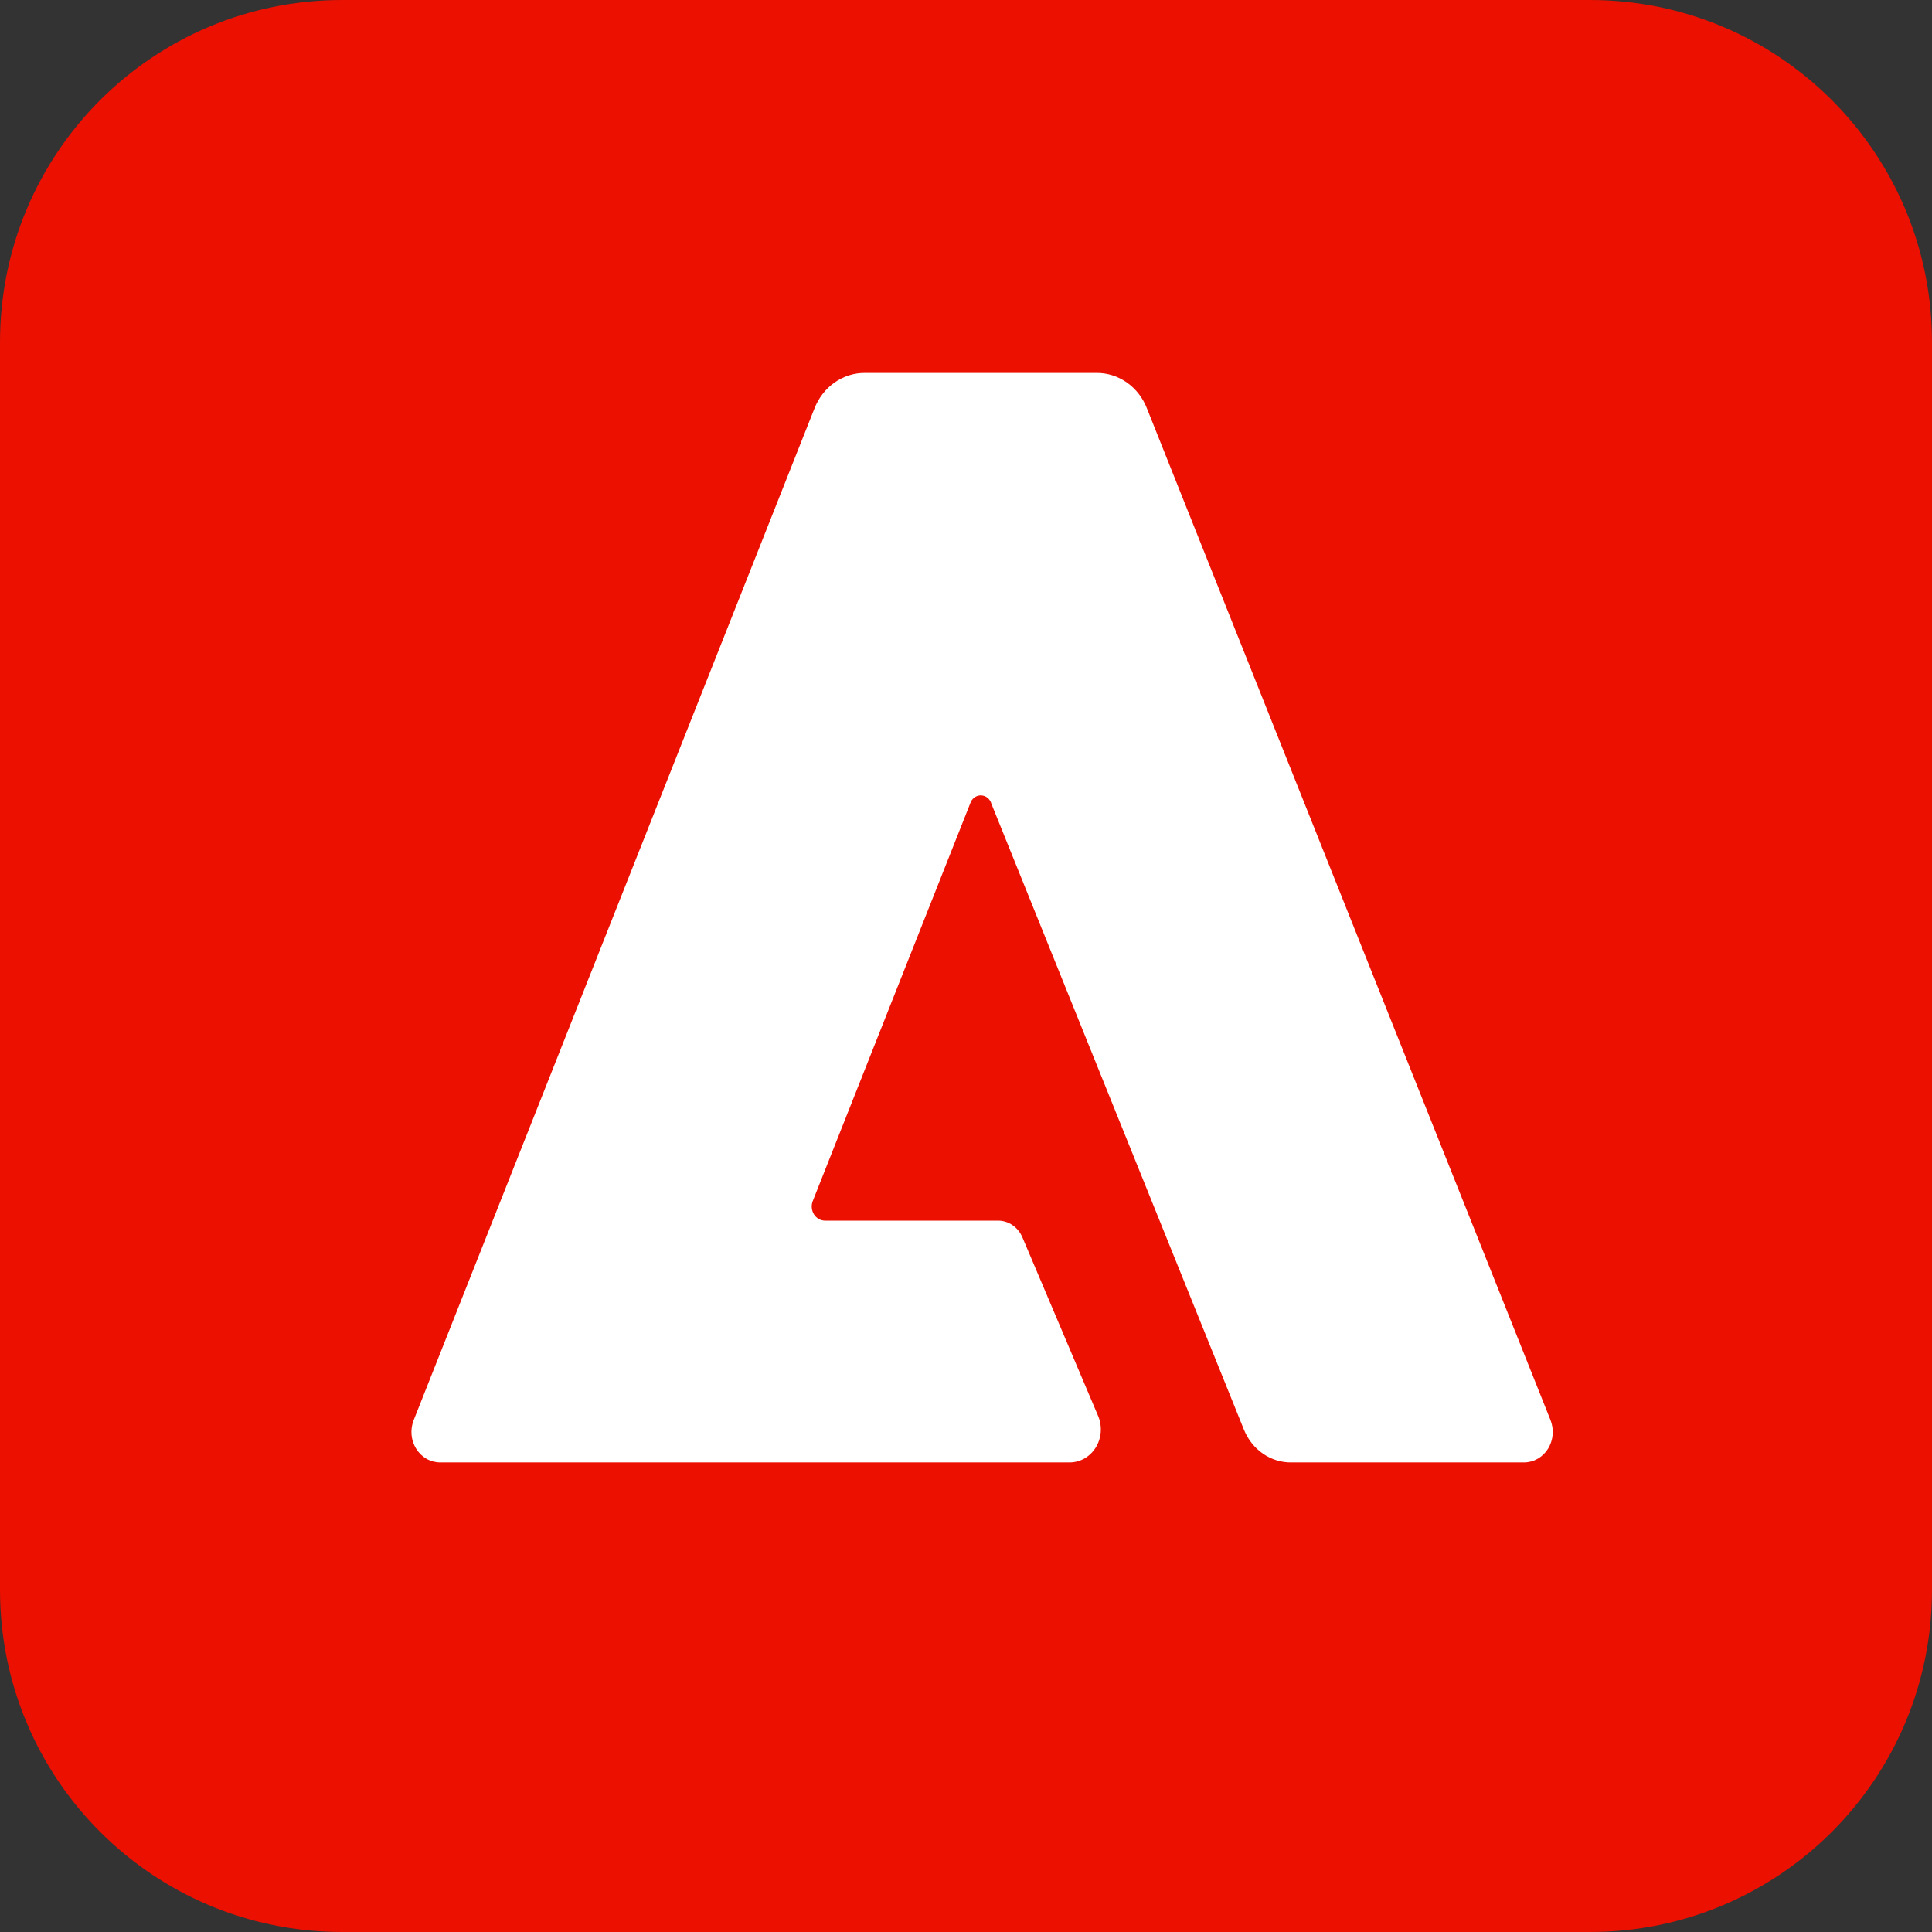
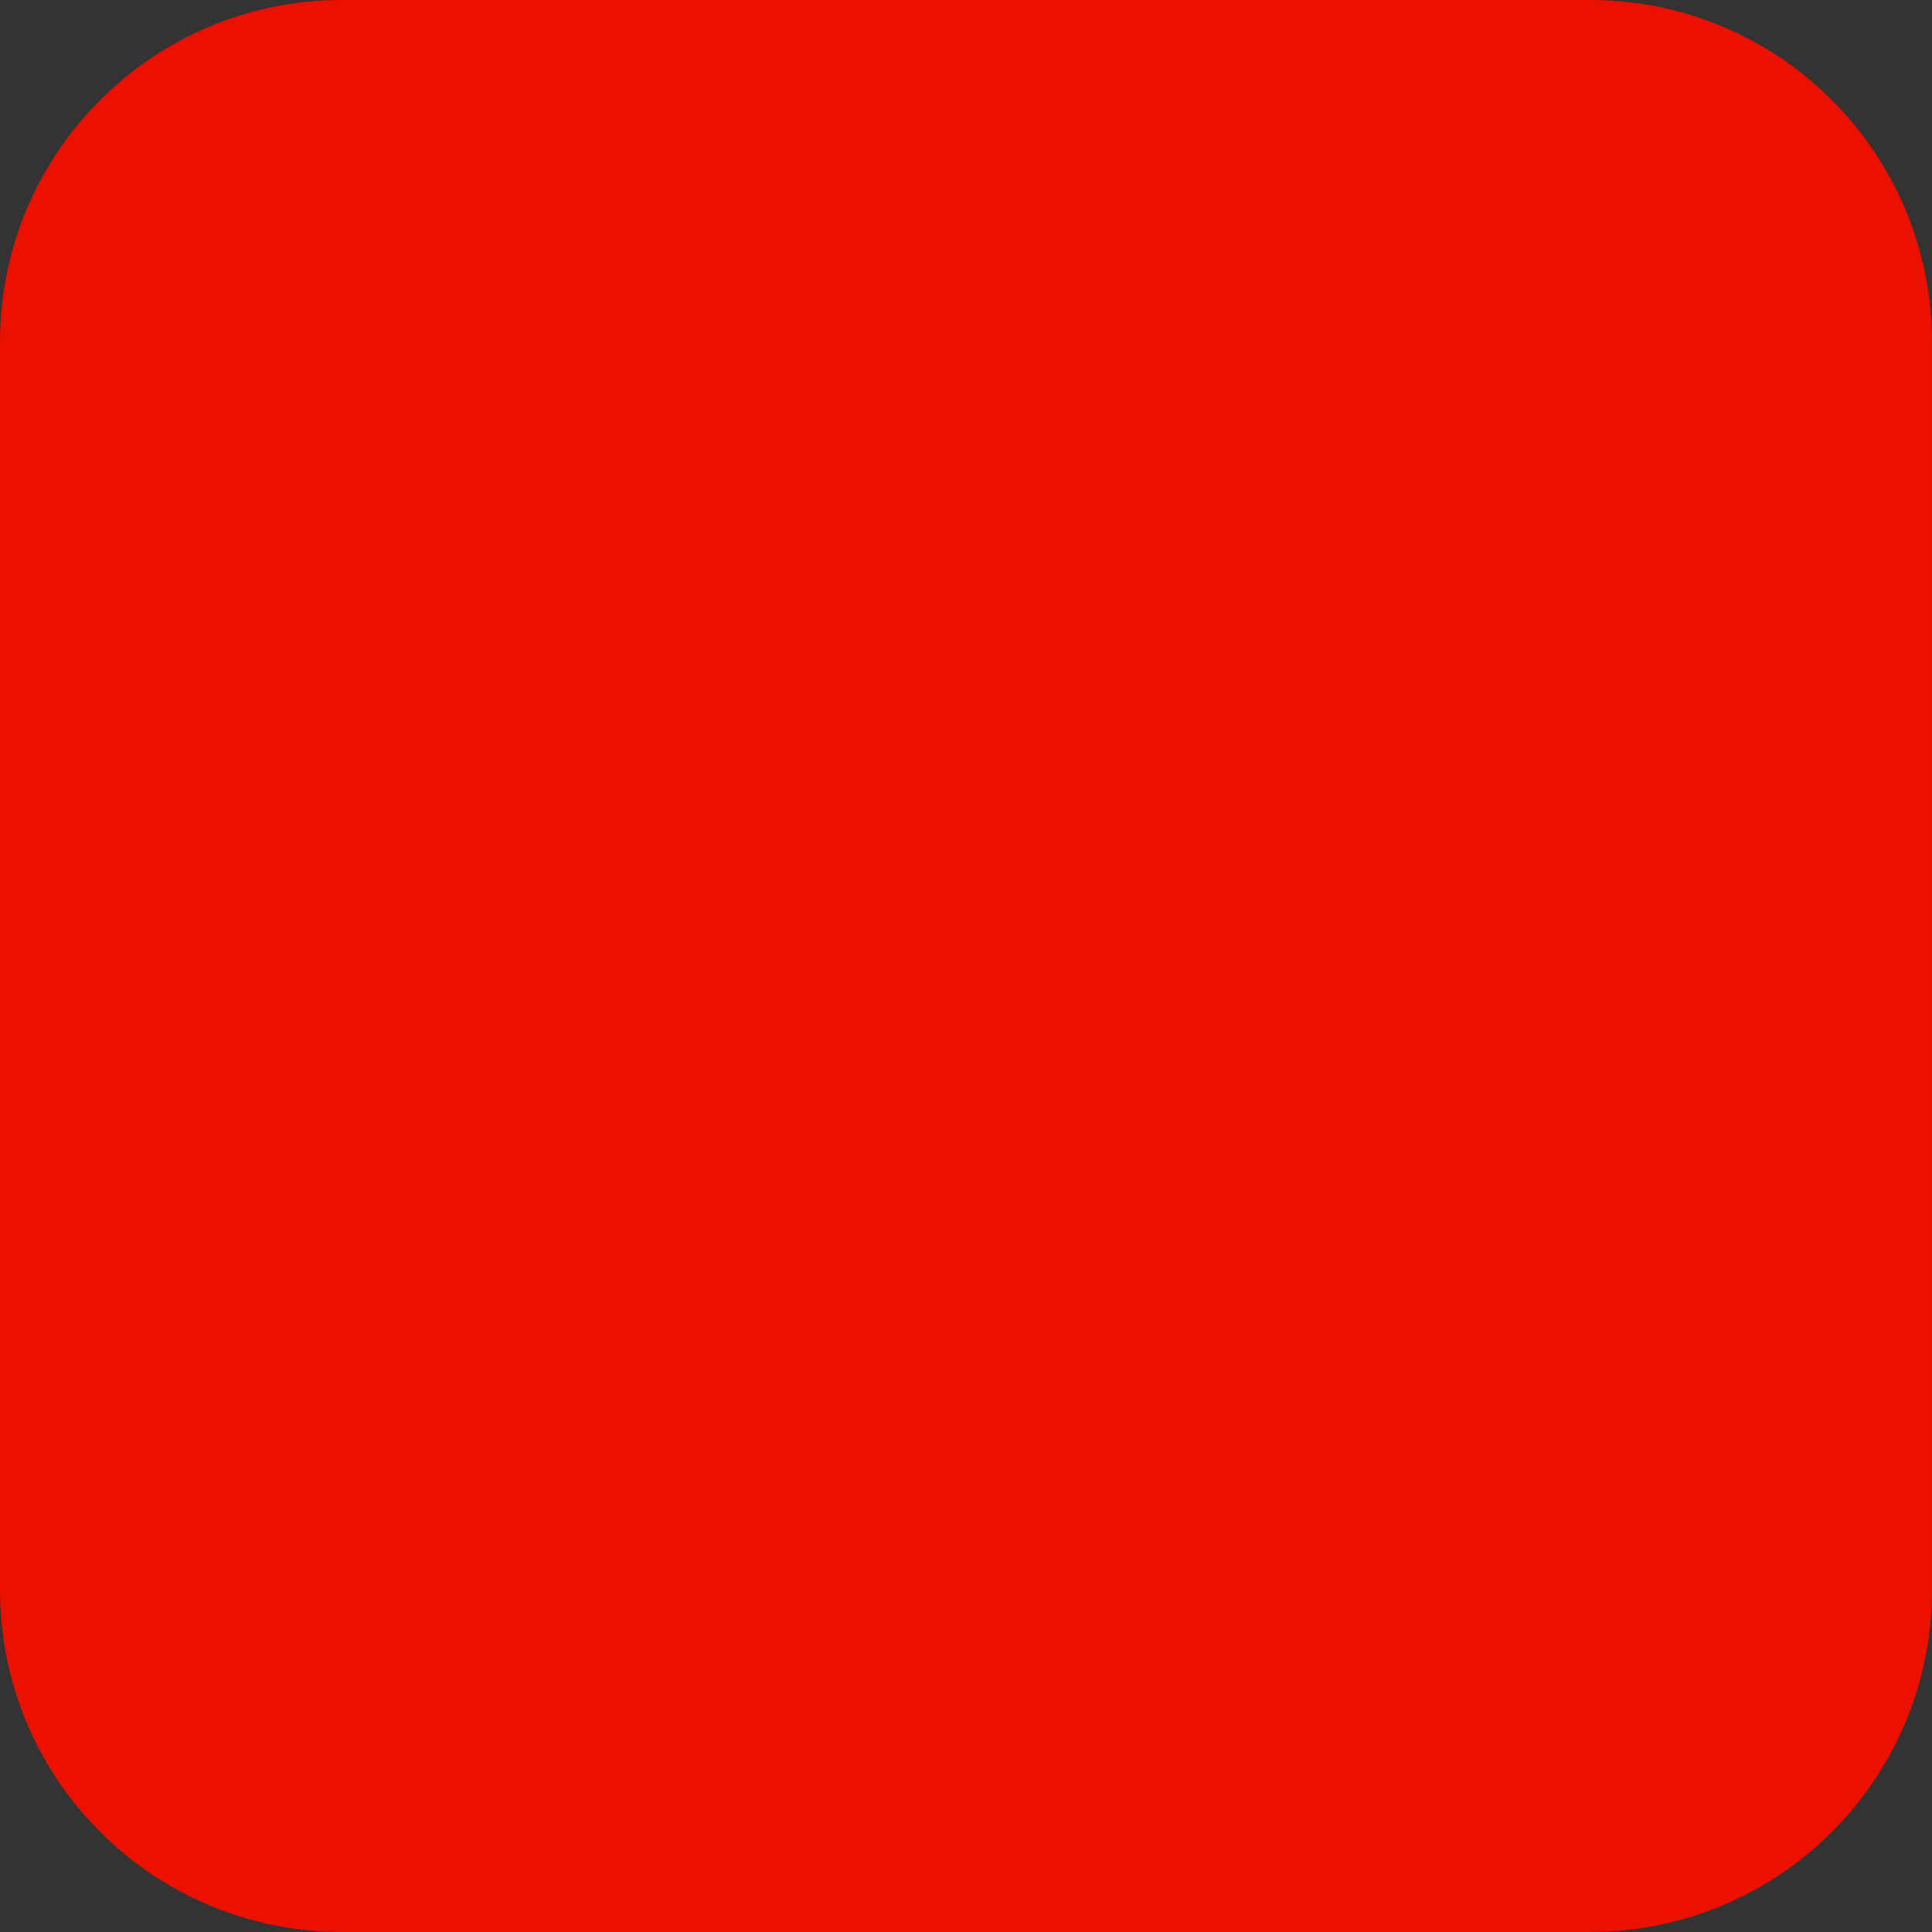
<svg xmlns="http://www.w3.org/2000/svg" id="Layer_1" version="1.1" viewBox="0 0 240 240">
  <rect x="0" y="0" width="240" height="240" fill="#333333" stroke="none" />
  <defs>
    <style>
      .st0 {
        fill: #eb1000;
      }

      .st1 {
        fill: #fff;
      }
    </style>
  </defs>
  <g id="Layer_2">
    <g id="Surfaces">
      <g id="Photo_Surface">
        <g id="Outline_no_shadow">
          <path class="st0" d="M42.5,0h155c23.5,0,42.5,19,42.5,42.5v155c0,23.5-19,42.5-42.5,42.5H42.5c-23.5,0-42.5-19-42.5-42.5V42.5C0,19,19,0,42.5,0Z" />
        </g>
      </g>
    </g>
  </g>
-   <path class="st1" d="M189.357,181.667h-28.897c-1.255.025-2.49-.348-3.544-1.069-1.056-.722-1.885-1.759-2.382-2.981l-31.371-77.752c-.082-.303-.254-.569-.49-.76-.236-.191-.523-.296-.821-.301-.297-.004-.588.093-.828.278-.241.185-.419.446-.508.747l-19.55,49.366c-.106.267-.148.558-.123.846.026.288.118.566.269.807.151.241.356.44.597.576s.51.209.783.209h21.489c.651,0,1.288.203,1.831.584.543.381.967.923,1.222,1.558l9.408,22.194c.249.623.349,1.301.291,1.974-.058.674-.273,1.322-.625,1.886-.352.564-.831,1.027-1.393,1.348-.562.32-1.19.488-1.829.488H54.654c-.588-.004-1.167-.162-1.684-.459-.517-.298-.956-.727-1.278-1.249-.323-.522-.518-1.121-.57-1.742-.051-.621.043-1.246.275-1.82l49.762-125.614c.509-1.329,1.383-2.466,2.51-3.26,1.127-.794,2.454-1.21,3.807-1.193h28.701c1.353-.019,2.681.396,3.809,1.19,1.128.794,2.002,1.932,2.51,3.262l50.106,125.614c.232.573.326,1.197.276,1.817-.051.62-.246,1.218-.566,1.74-.321.522-.759.951-1.275,1.25-.516.298-1.093.458-1.68.463Z" />
</svg>